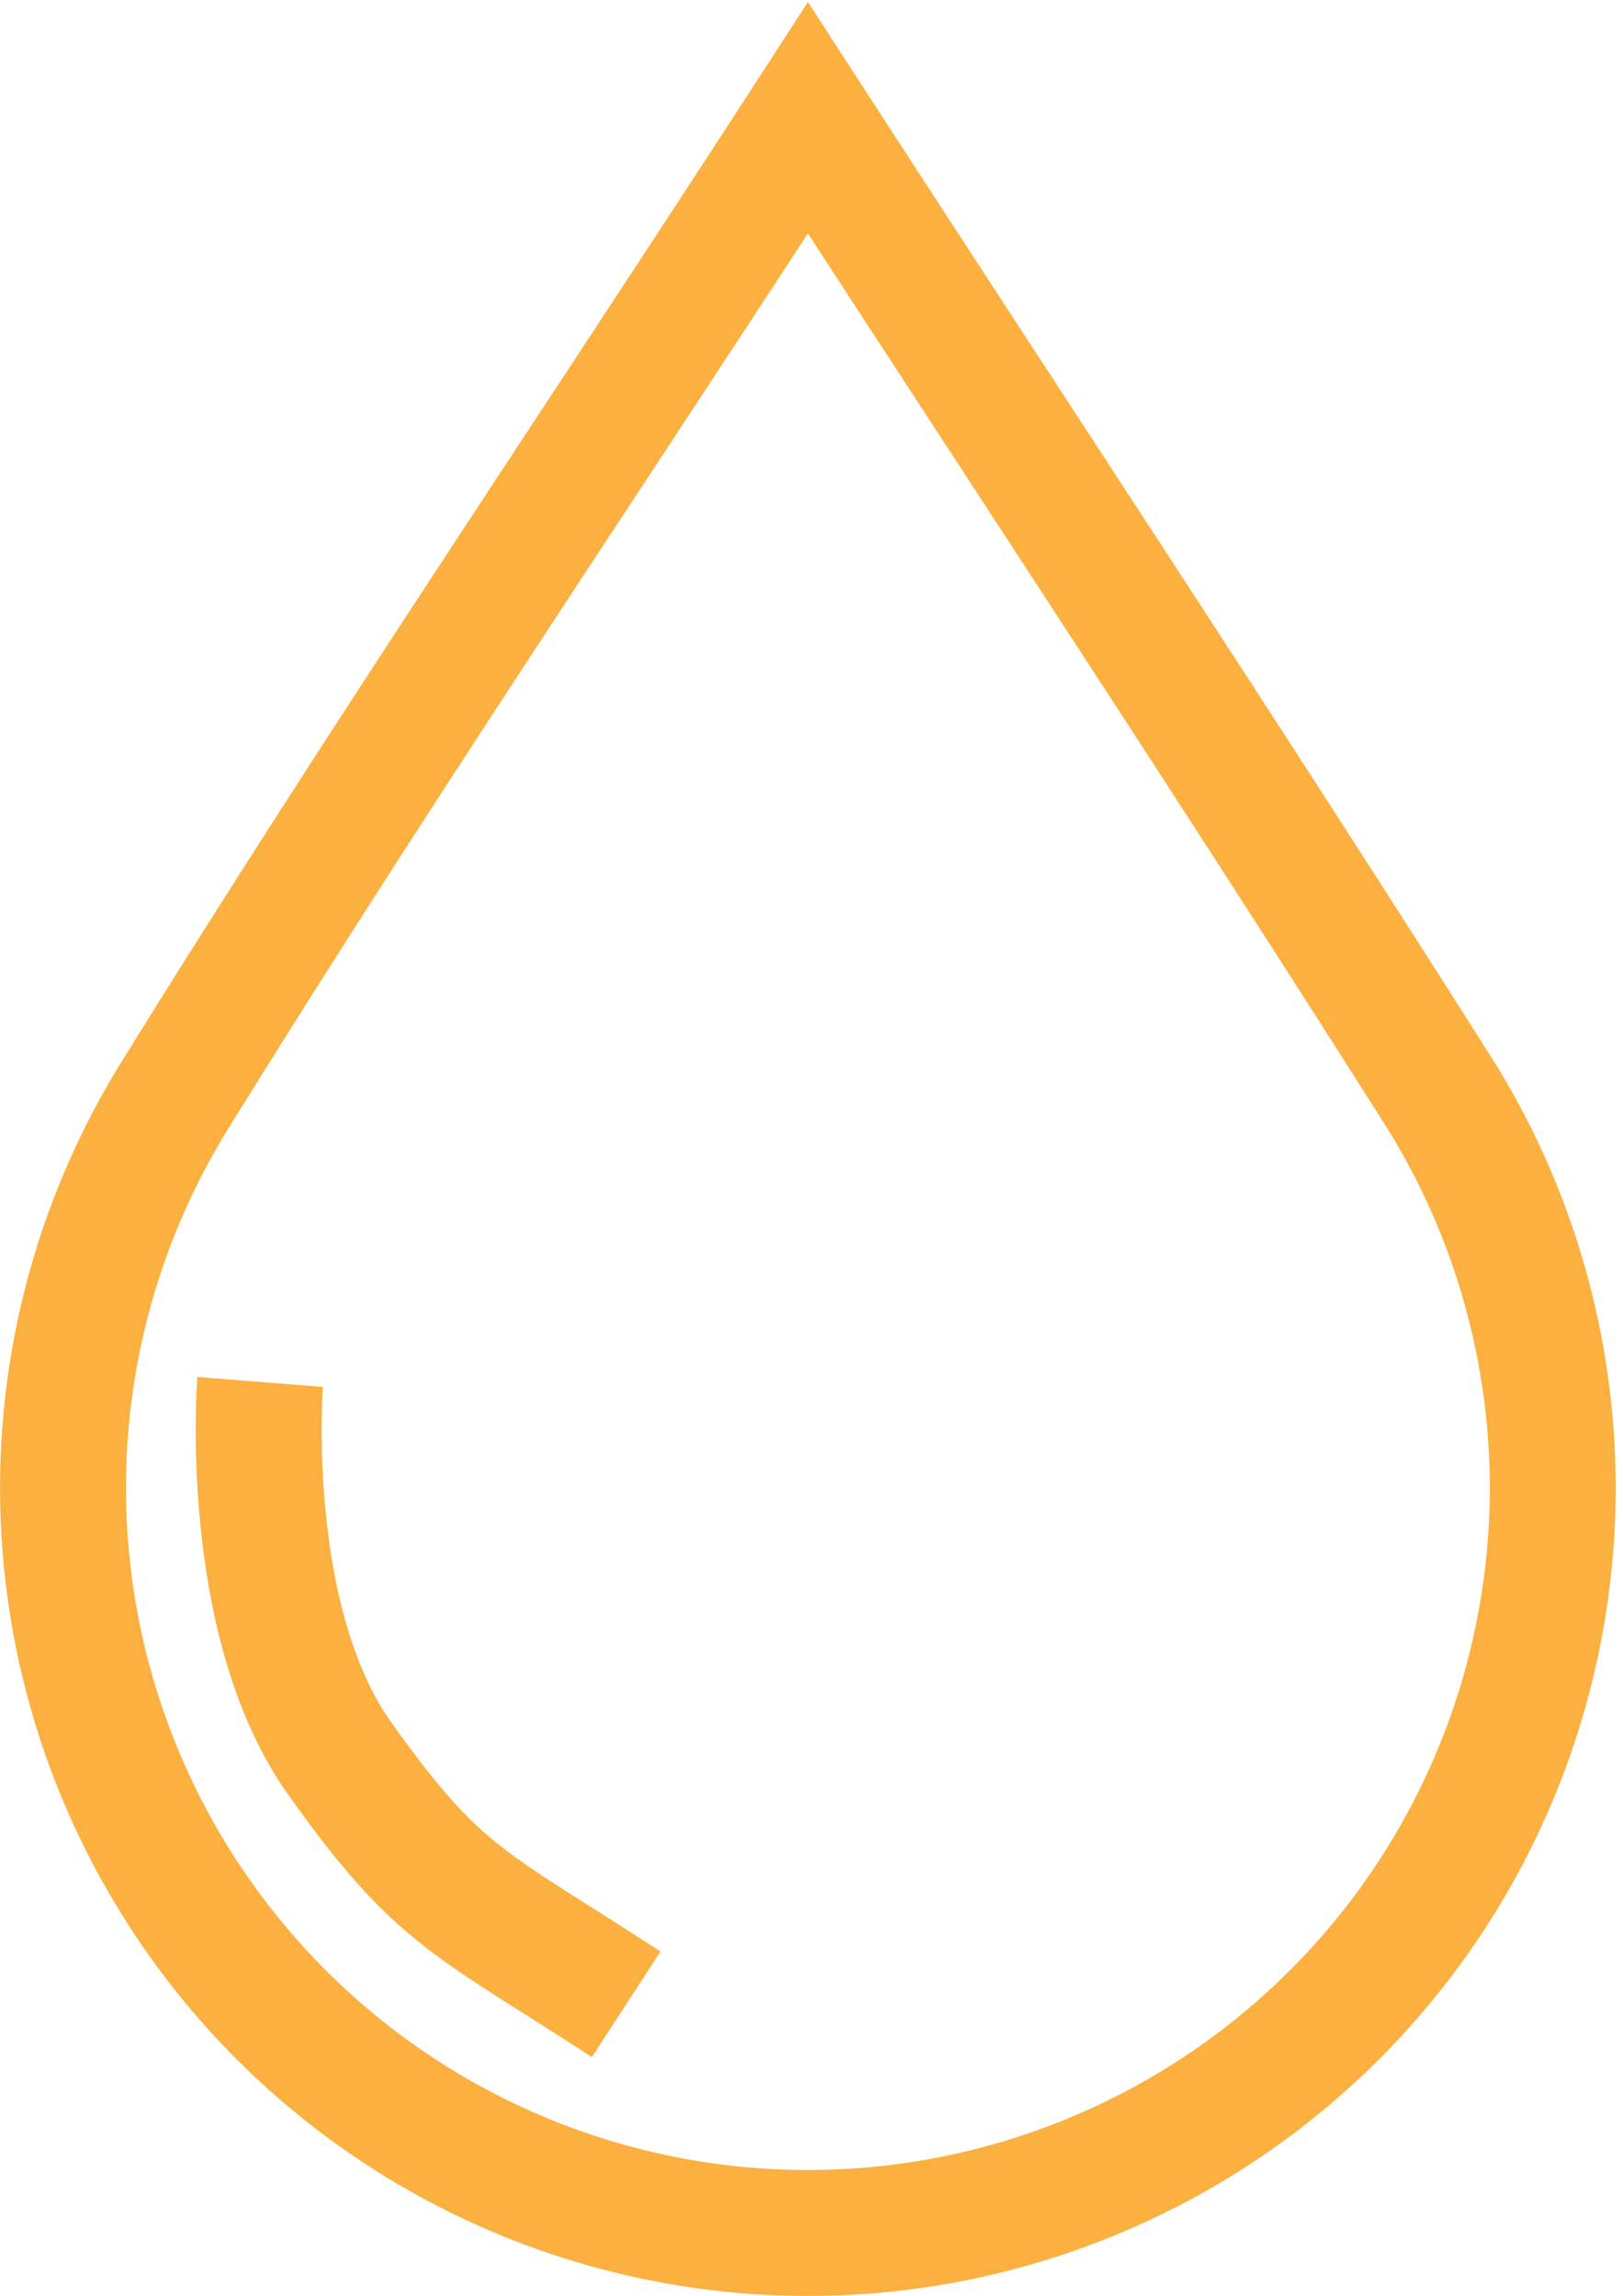
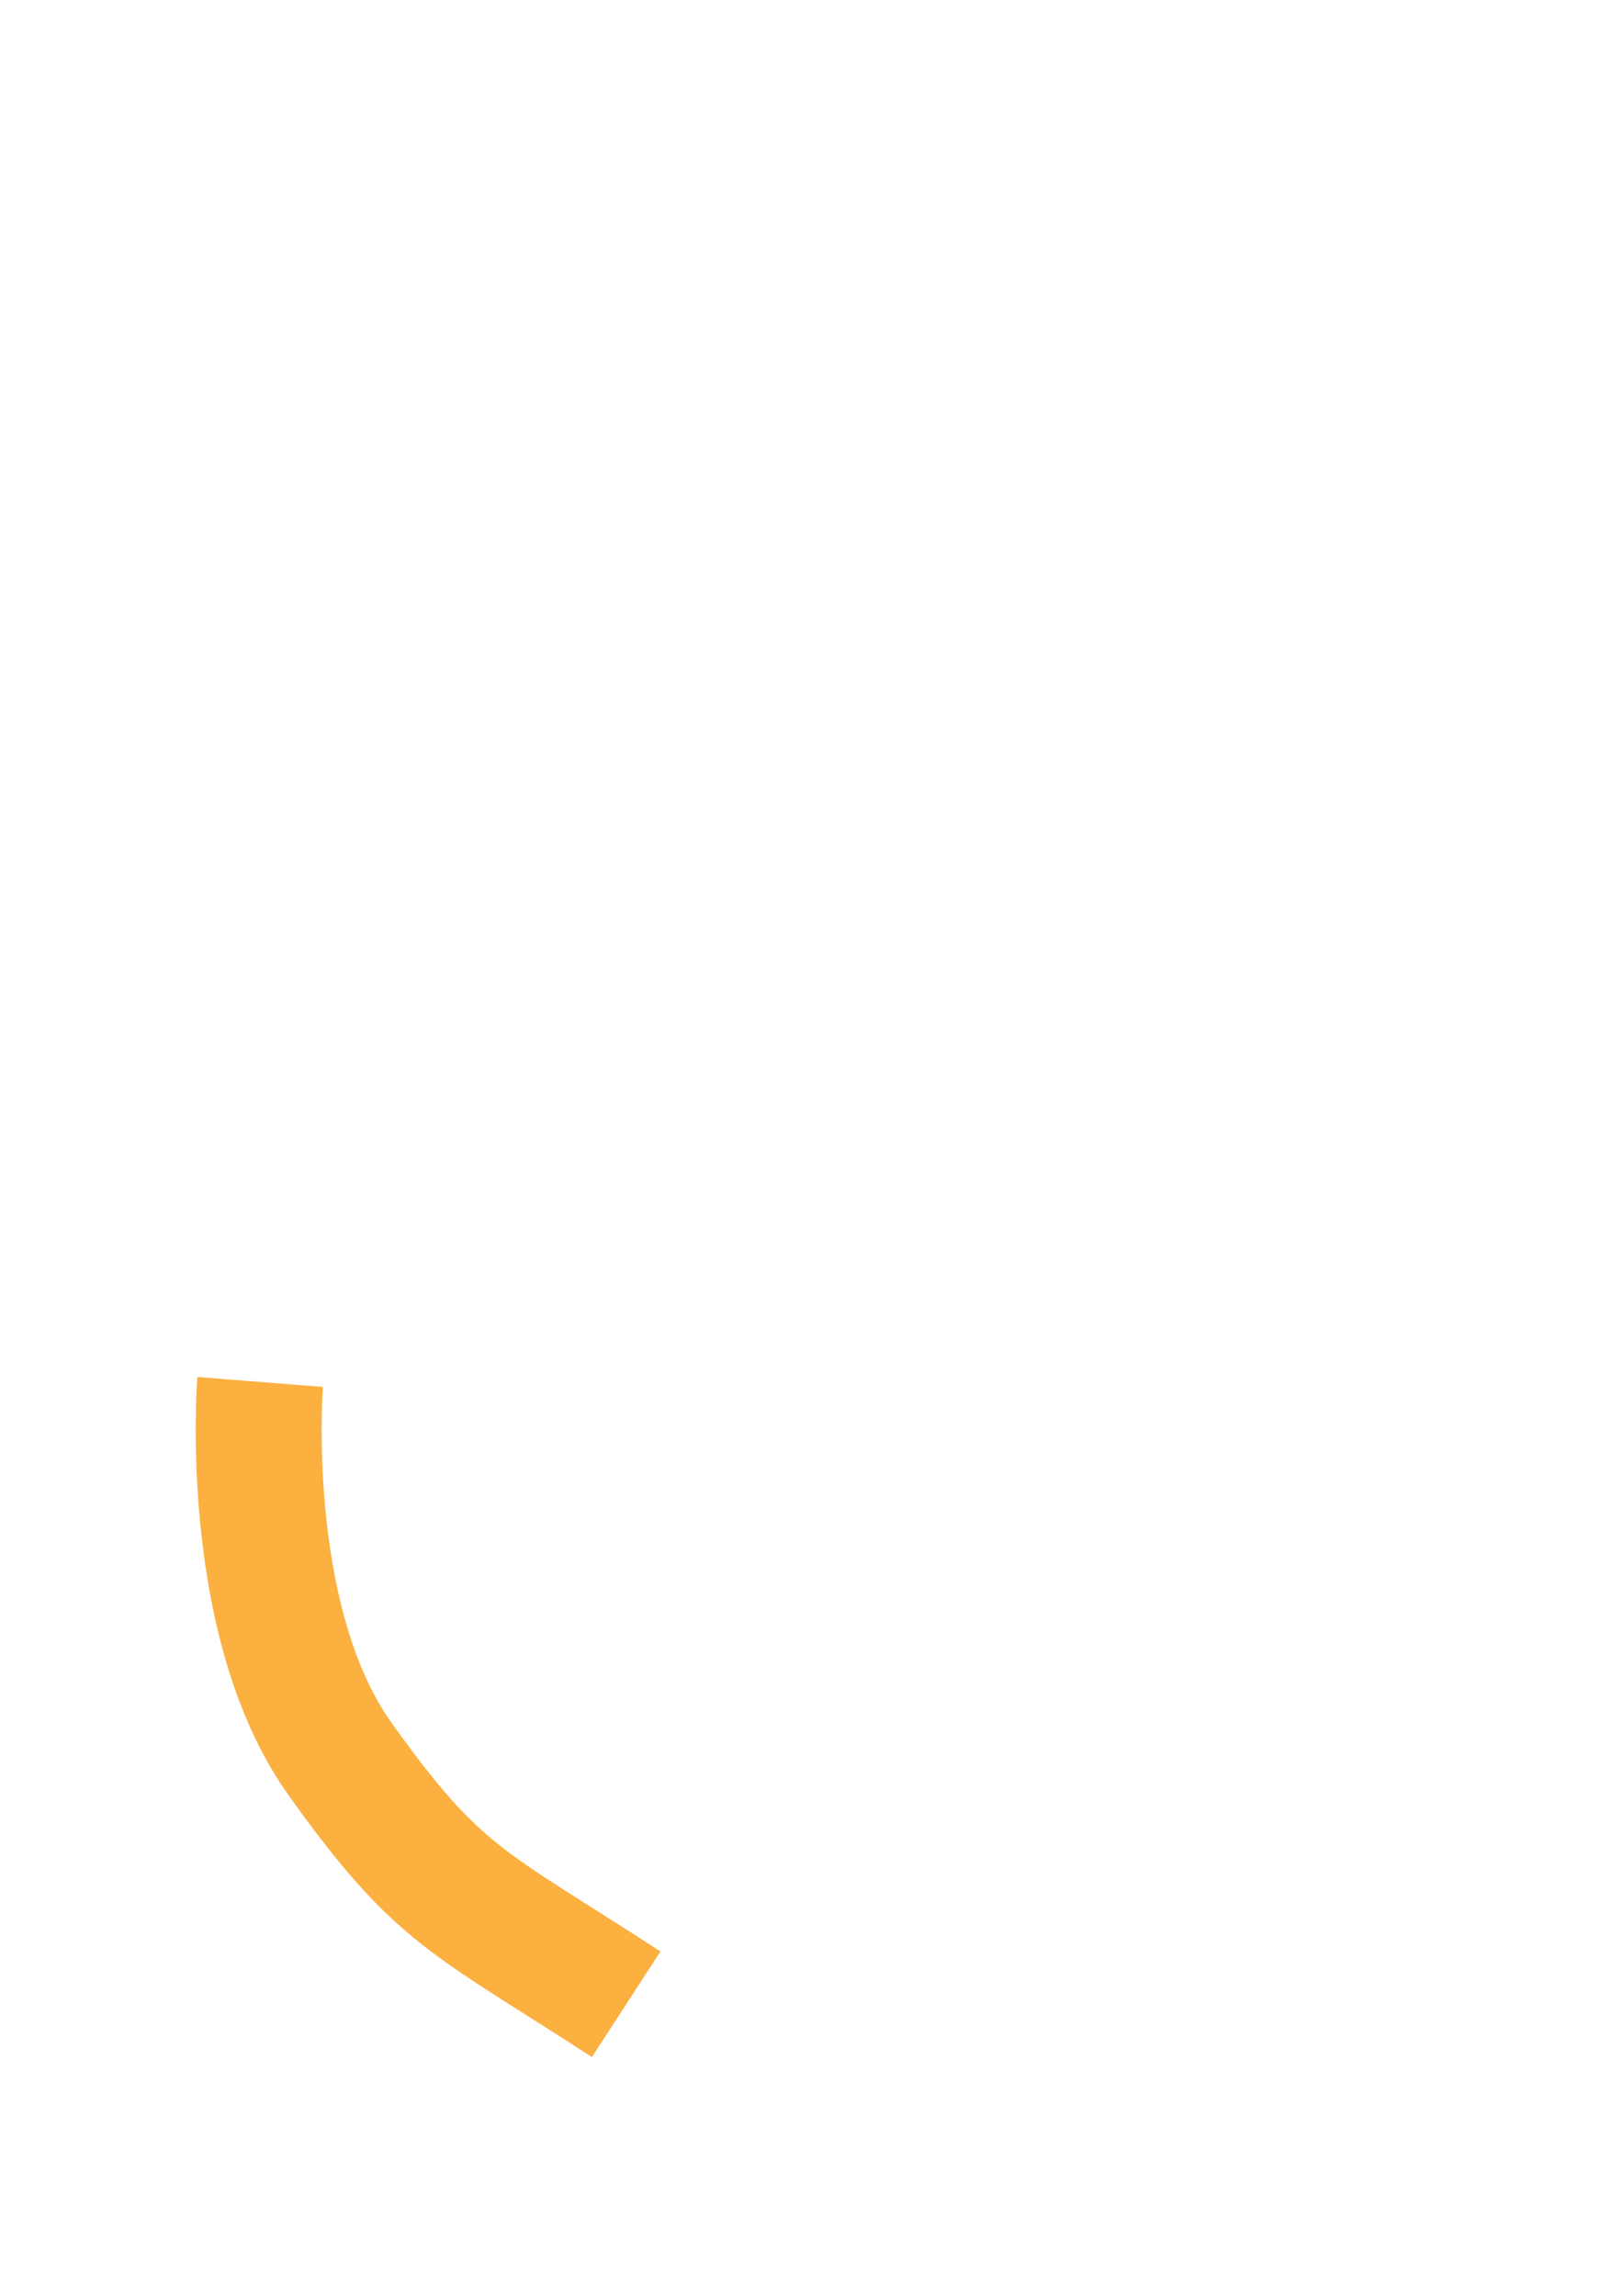
<svg xmlns="http://www.w3.org/2000/svg" width="25.781" height="36.469" viewBox="0 0 25.781 36.469">
  <g id="Commodities" transform="translate(-946.121 -2586.764)">
    <g id="Group_13559" data-name="Group 13559" transform="translate(749.708 2525.912)">
-       <path id="Path_87280" data-name="Path 87280" d="M219.3,78.246c-3.292-5.2-6.7-10.351-10.053-15.523h0c-3.35,5.171-6.814,10.285-10.056,15.524a11.832,11.832,0,1,0,20.11,0Z" transform="translate(0 0)" fill="none" stroke="#fbb040" stroke-miterlimit="10" stroke-width="2" />
      <path id="Path_87285" data-name="Path 87285" d="M199.545,83.8s-.3,3.786,1.266,5.983,2.033,2.266,4.549,3.9" transform="translate(1 -1)" fill="none" stroke="#fbb040" stroke-width="2" />
    </g>
  </g>
</svg>